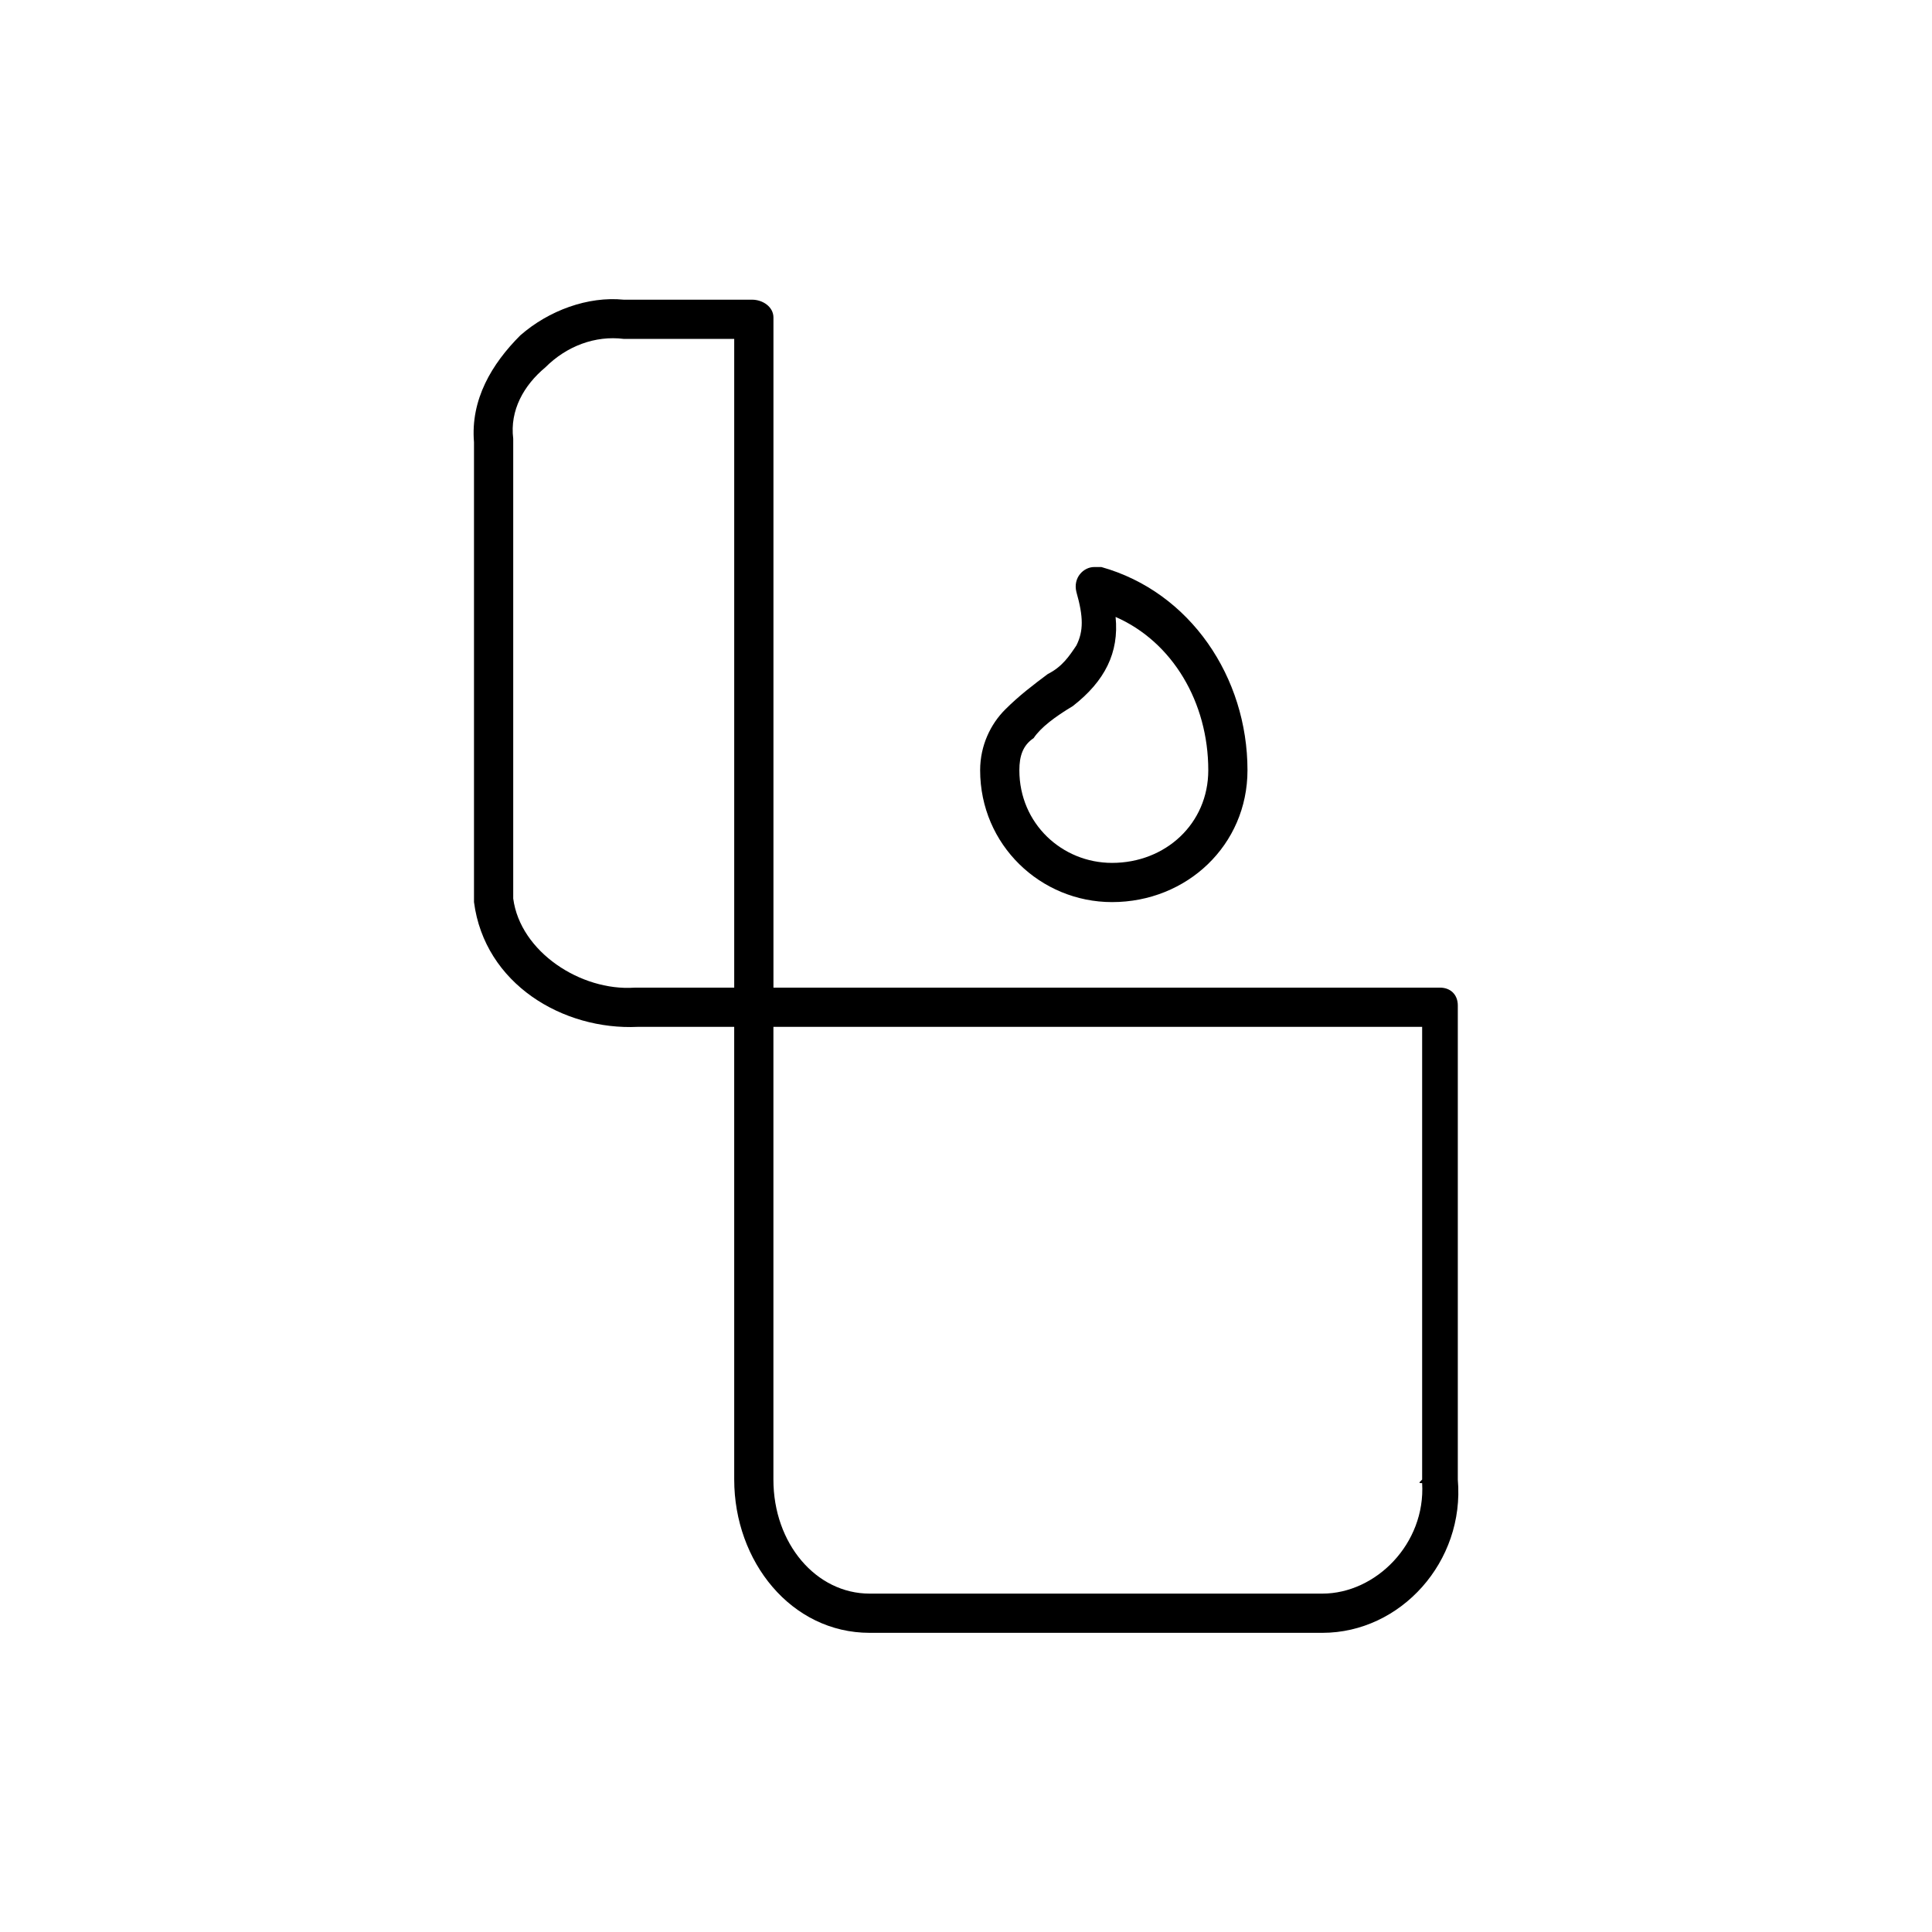
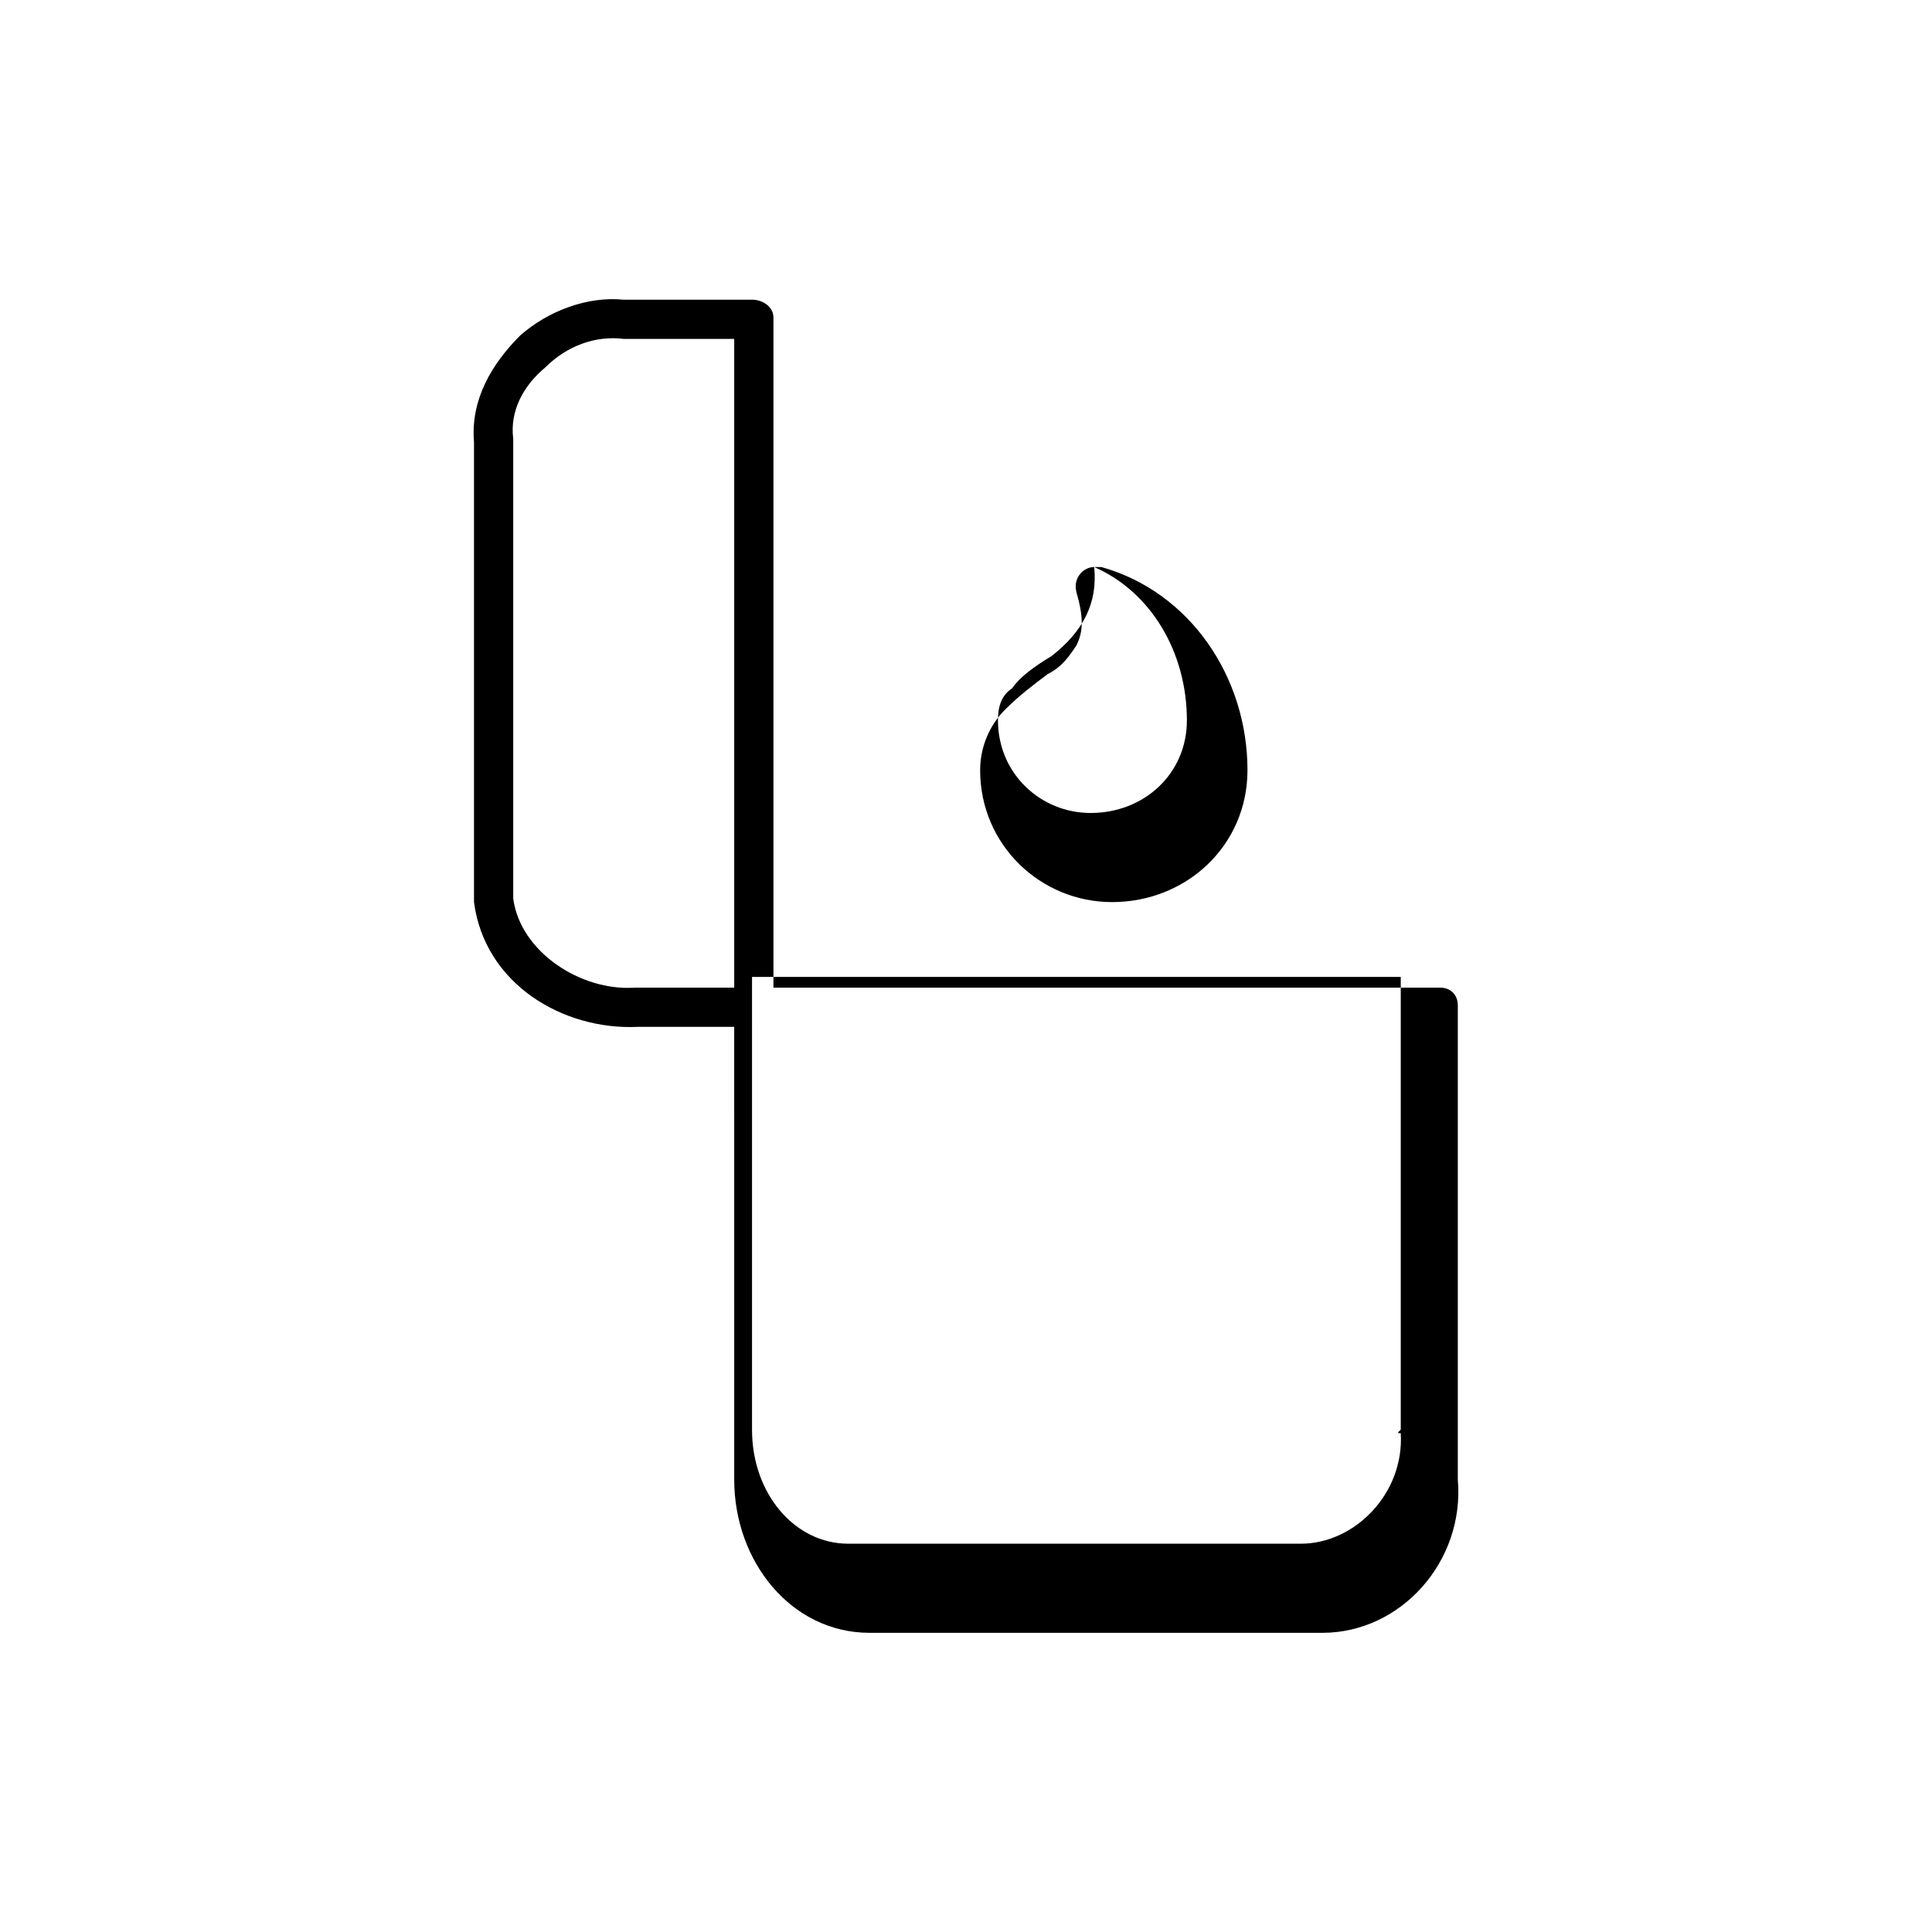
<svg xmlns="http://www.w3.org/2000/svg" fill="#000000" width="800px" height="800px" version="1.1" viewBox="144 144 512 512">
-   <path d="m309.29 223.42c-9.445-0.945-19.836 2.832-27.395 9.445-7.559 7.559-13.227 17.004-12.281 28.34v121.86c2.832 21.727 23.617 34.008 43.453 33.062h25.504l0.004 119.97c0 21.727 15.113 40.621 35.895 40.621h119.97c20.781 0 37.785-18.895 35.895-40.621v-125.64c0-2.832-1.891-4.723-4.723-4.723h-176.64v-177.59c0-2.832-2.832-4.723-5.668-4.723zm0 10.391h29.285v171.93h-26.449c-14.168 0.945-30.23-9.445-32.117-23.617v-121.86c-0.945-7.559 2.832-14.168 8.5-18.895 5.668-5.668 13.227-8.5 20.781-7.559zm124.69 60.457c-2.832 0-5.668 2.832-4.723 6.613 1.891 6.613 1.891 10.391 0 14.168-1.891 2.832-3.777 5.668-7.559 7.559-3.777 2.832-7.559 5.668-11.336 9.445-3.777 3.777-6.613 9.445-6.613 16.059 0 19.836 16.059 34.953 34.953 34.953 19.836 0 35.895-15.113 35.895-34.953 0-24.559-15.113-47.23-38.73-53.844h-1.891zm5.668 13.227c15.113 6.613 24.559 22.672 24.559 40.621 0 14.168-11.336 24.559-25.504 24.559-13.227 0-24.562-10.391-24.562-24.559 0-3.777 0.945-6.613 3.777-8.5 1.891-2.832 5.668-5.668 10.391-8.5 8.5-6.613 12.281-14.168 11.336-23.617zm-90.684 108.63h171.92v119.97c-0.945 0.945-0.945 0.945 0 0.945 0.945 16.059-12.281 29.285-26.449 29.285h-119.97c-14.168 0-25.504-13.227-25.504-30.227z" />
+   <path d="m309.29 223.42c-9.445-0.945-19.836 2.832-27.395 9.445-7.559 7.559-13.227 17.004-12.281 28.34v121.86c2.832 21.727 23.617 34.008 43.453 33.062h25.504l0.004 119.97c0 21.727 15.113 40.621 35.895 40.621h119.97c20.781 0 37.785-18.895 35.895-40.621v-125.64c0-2.832-1.891-4.723-4.723-4.723h-176.64v-177.59c0-2.832-2.832-4.723-5.668-4.723zm0 10.391h29.285v171.93h-26.449c-14.168 0.945-30.23-9.445-32.117-23.617v-121.86c-0.945-7.559 2.832-14.168 8.5-18.895 5.668-5.668 13.227-8.5 20.781-7.559zm124.69 60.457c-2.832 0-5.668 2.832-4.723 6.613 1.891 6.613 1.891 10.391 0 14.168-1.891 2.832-3.777 5.668-7.559 7.559-3.777 2.832-7.559 5.668-11.336 9.445-3.777 3.777-6.613 9.445-6.613 16.059 0 19.836 16.059 34.953 34.953 34.953 19.836 0 35.895-15.113 35.895-34.953 0-24.559-15.113-47.23-38.73-53.844h-1.891zc15.113 6.613 24.559 22.672 24.559 40.621 0 14.168-11.336 24.559-25.504 24.559-13.227 0-24.562-10.391-24.562-24.559 0-3.777 0.945-6.613 3.777-8.5 1.891-2.832 5.668-5.668 10.391-8.5 8.5-6.613 12.281-14.168 11.336-23.617zm-90.684 108.63h171.92v119.97c-0.945 0.945-0.945 0.945 0 0.945 0.945 16.059-12.281 29.285-26.449 29.285h-119.97c-14.168 0-25.504-13.227-25.504-30.227z" />
</svg>